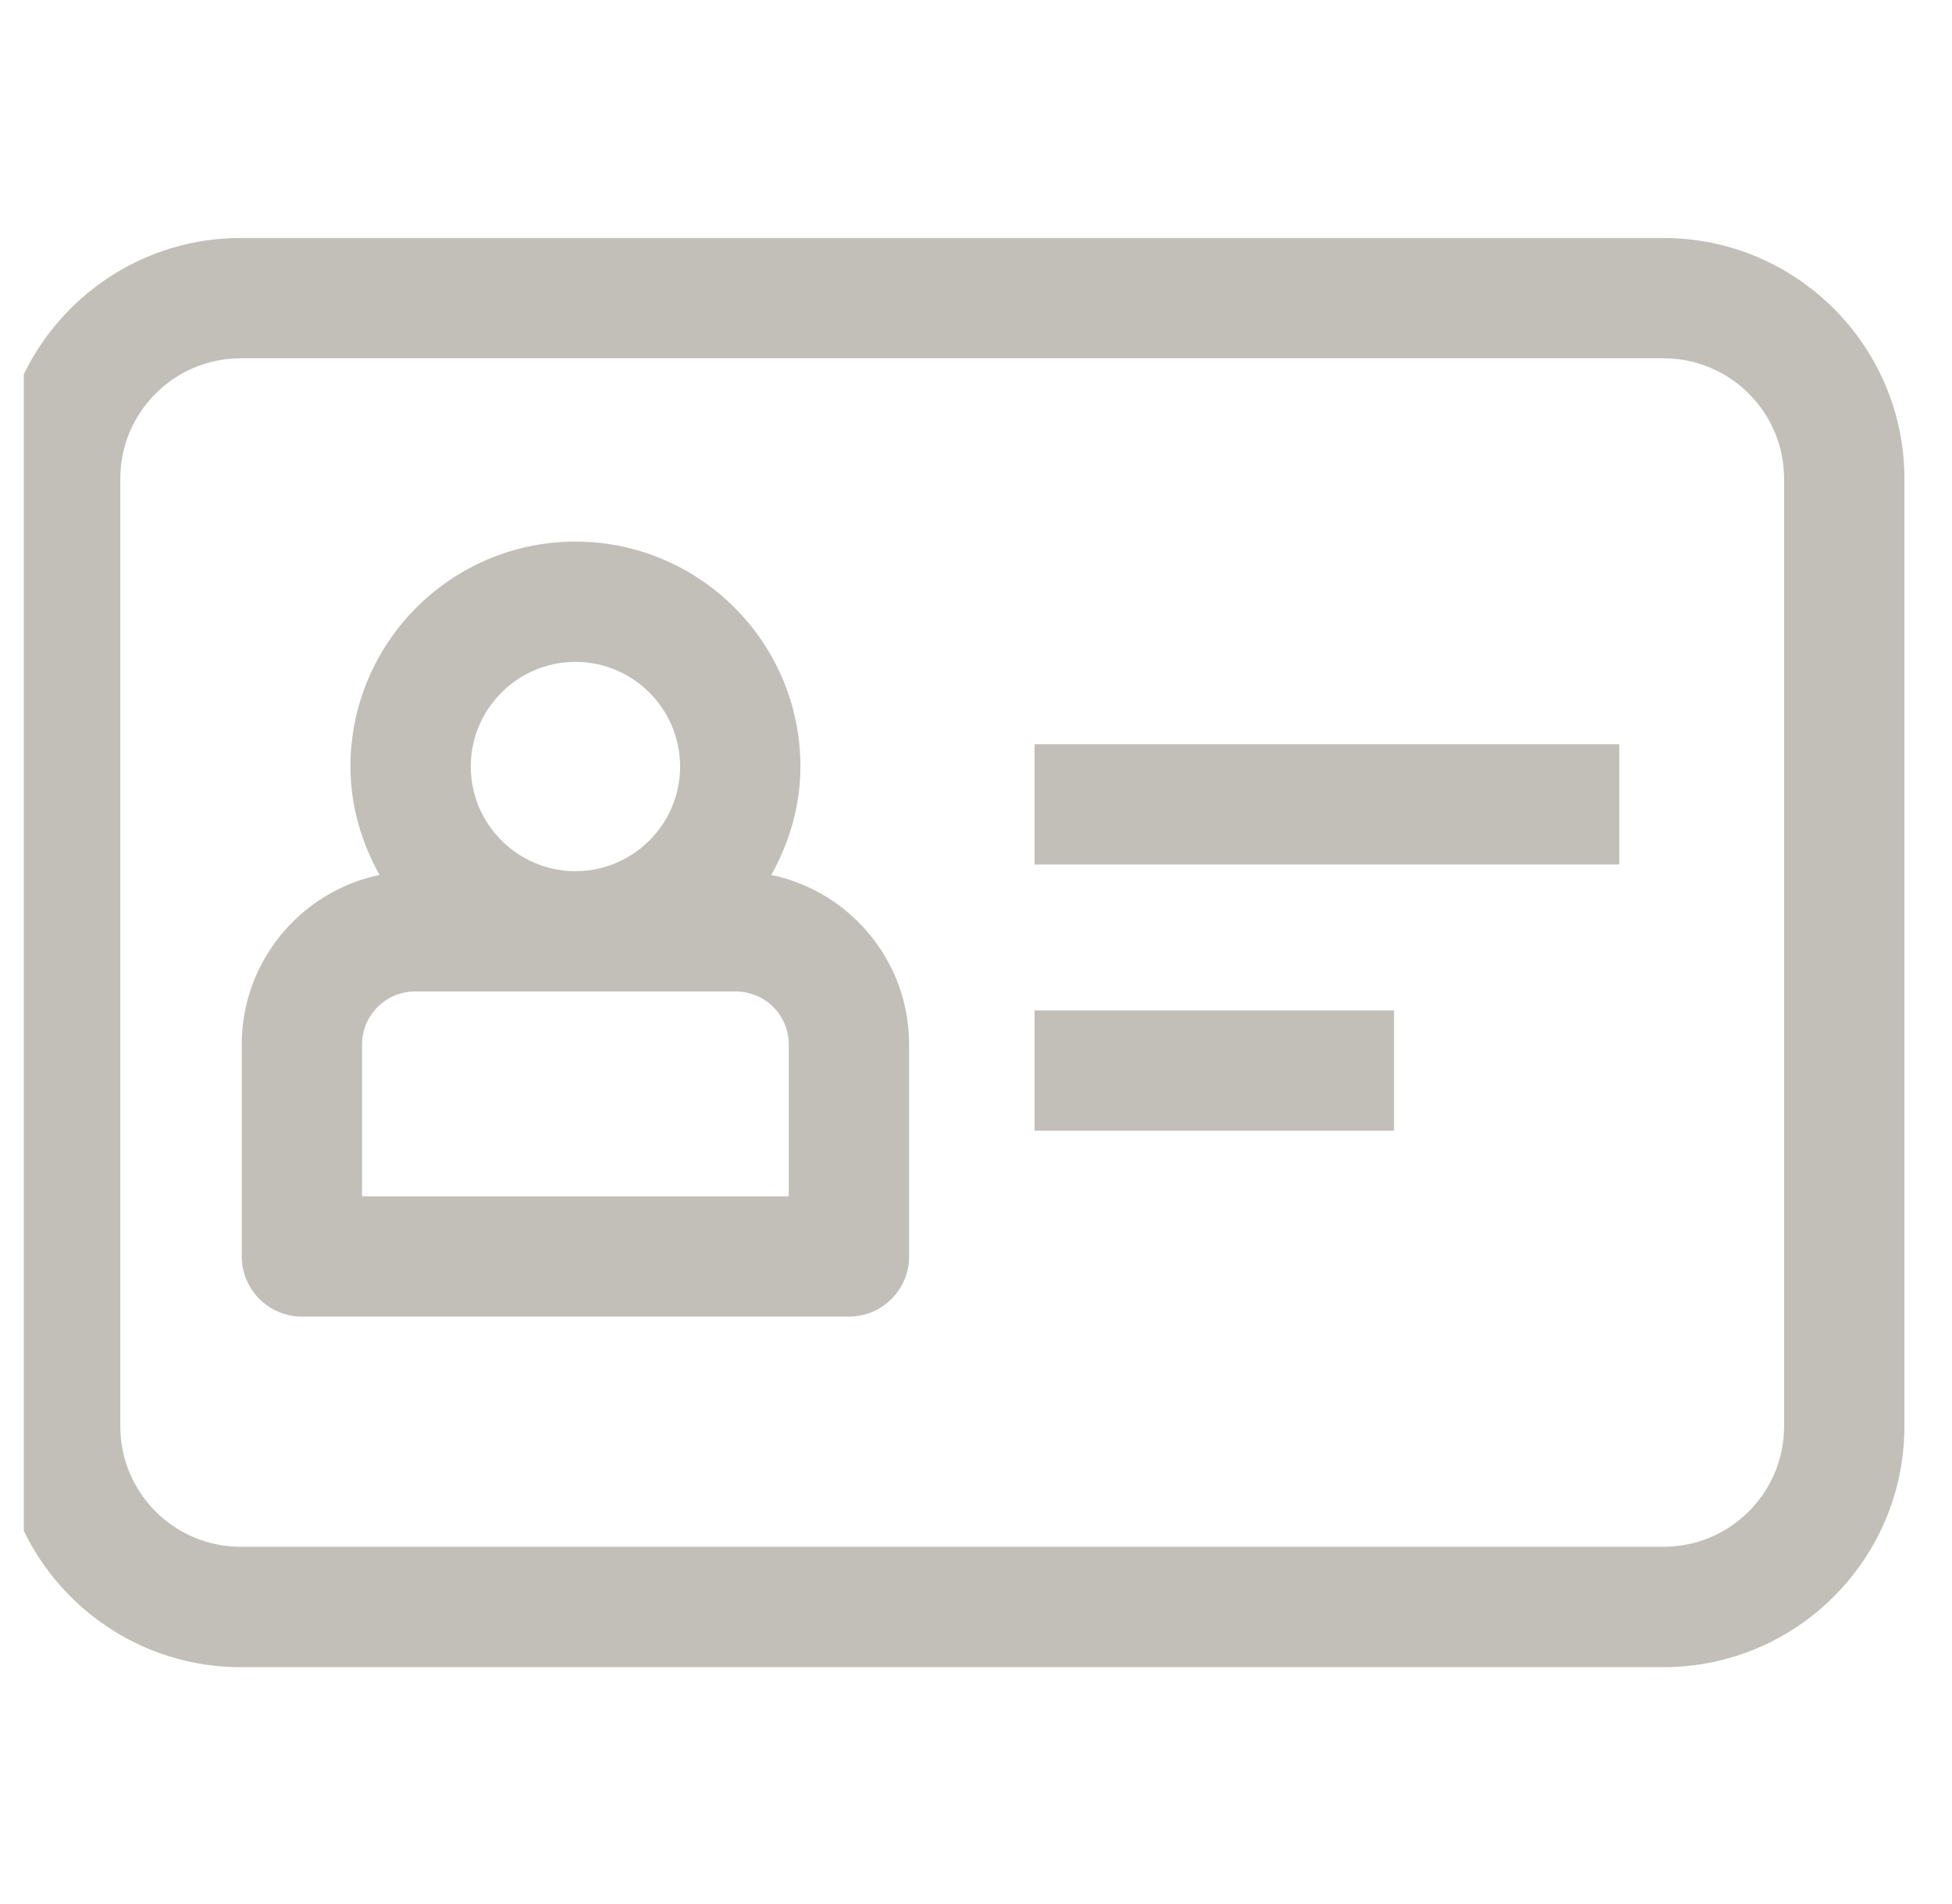
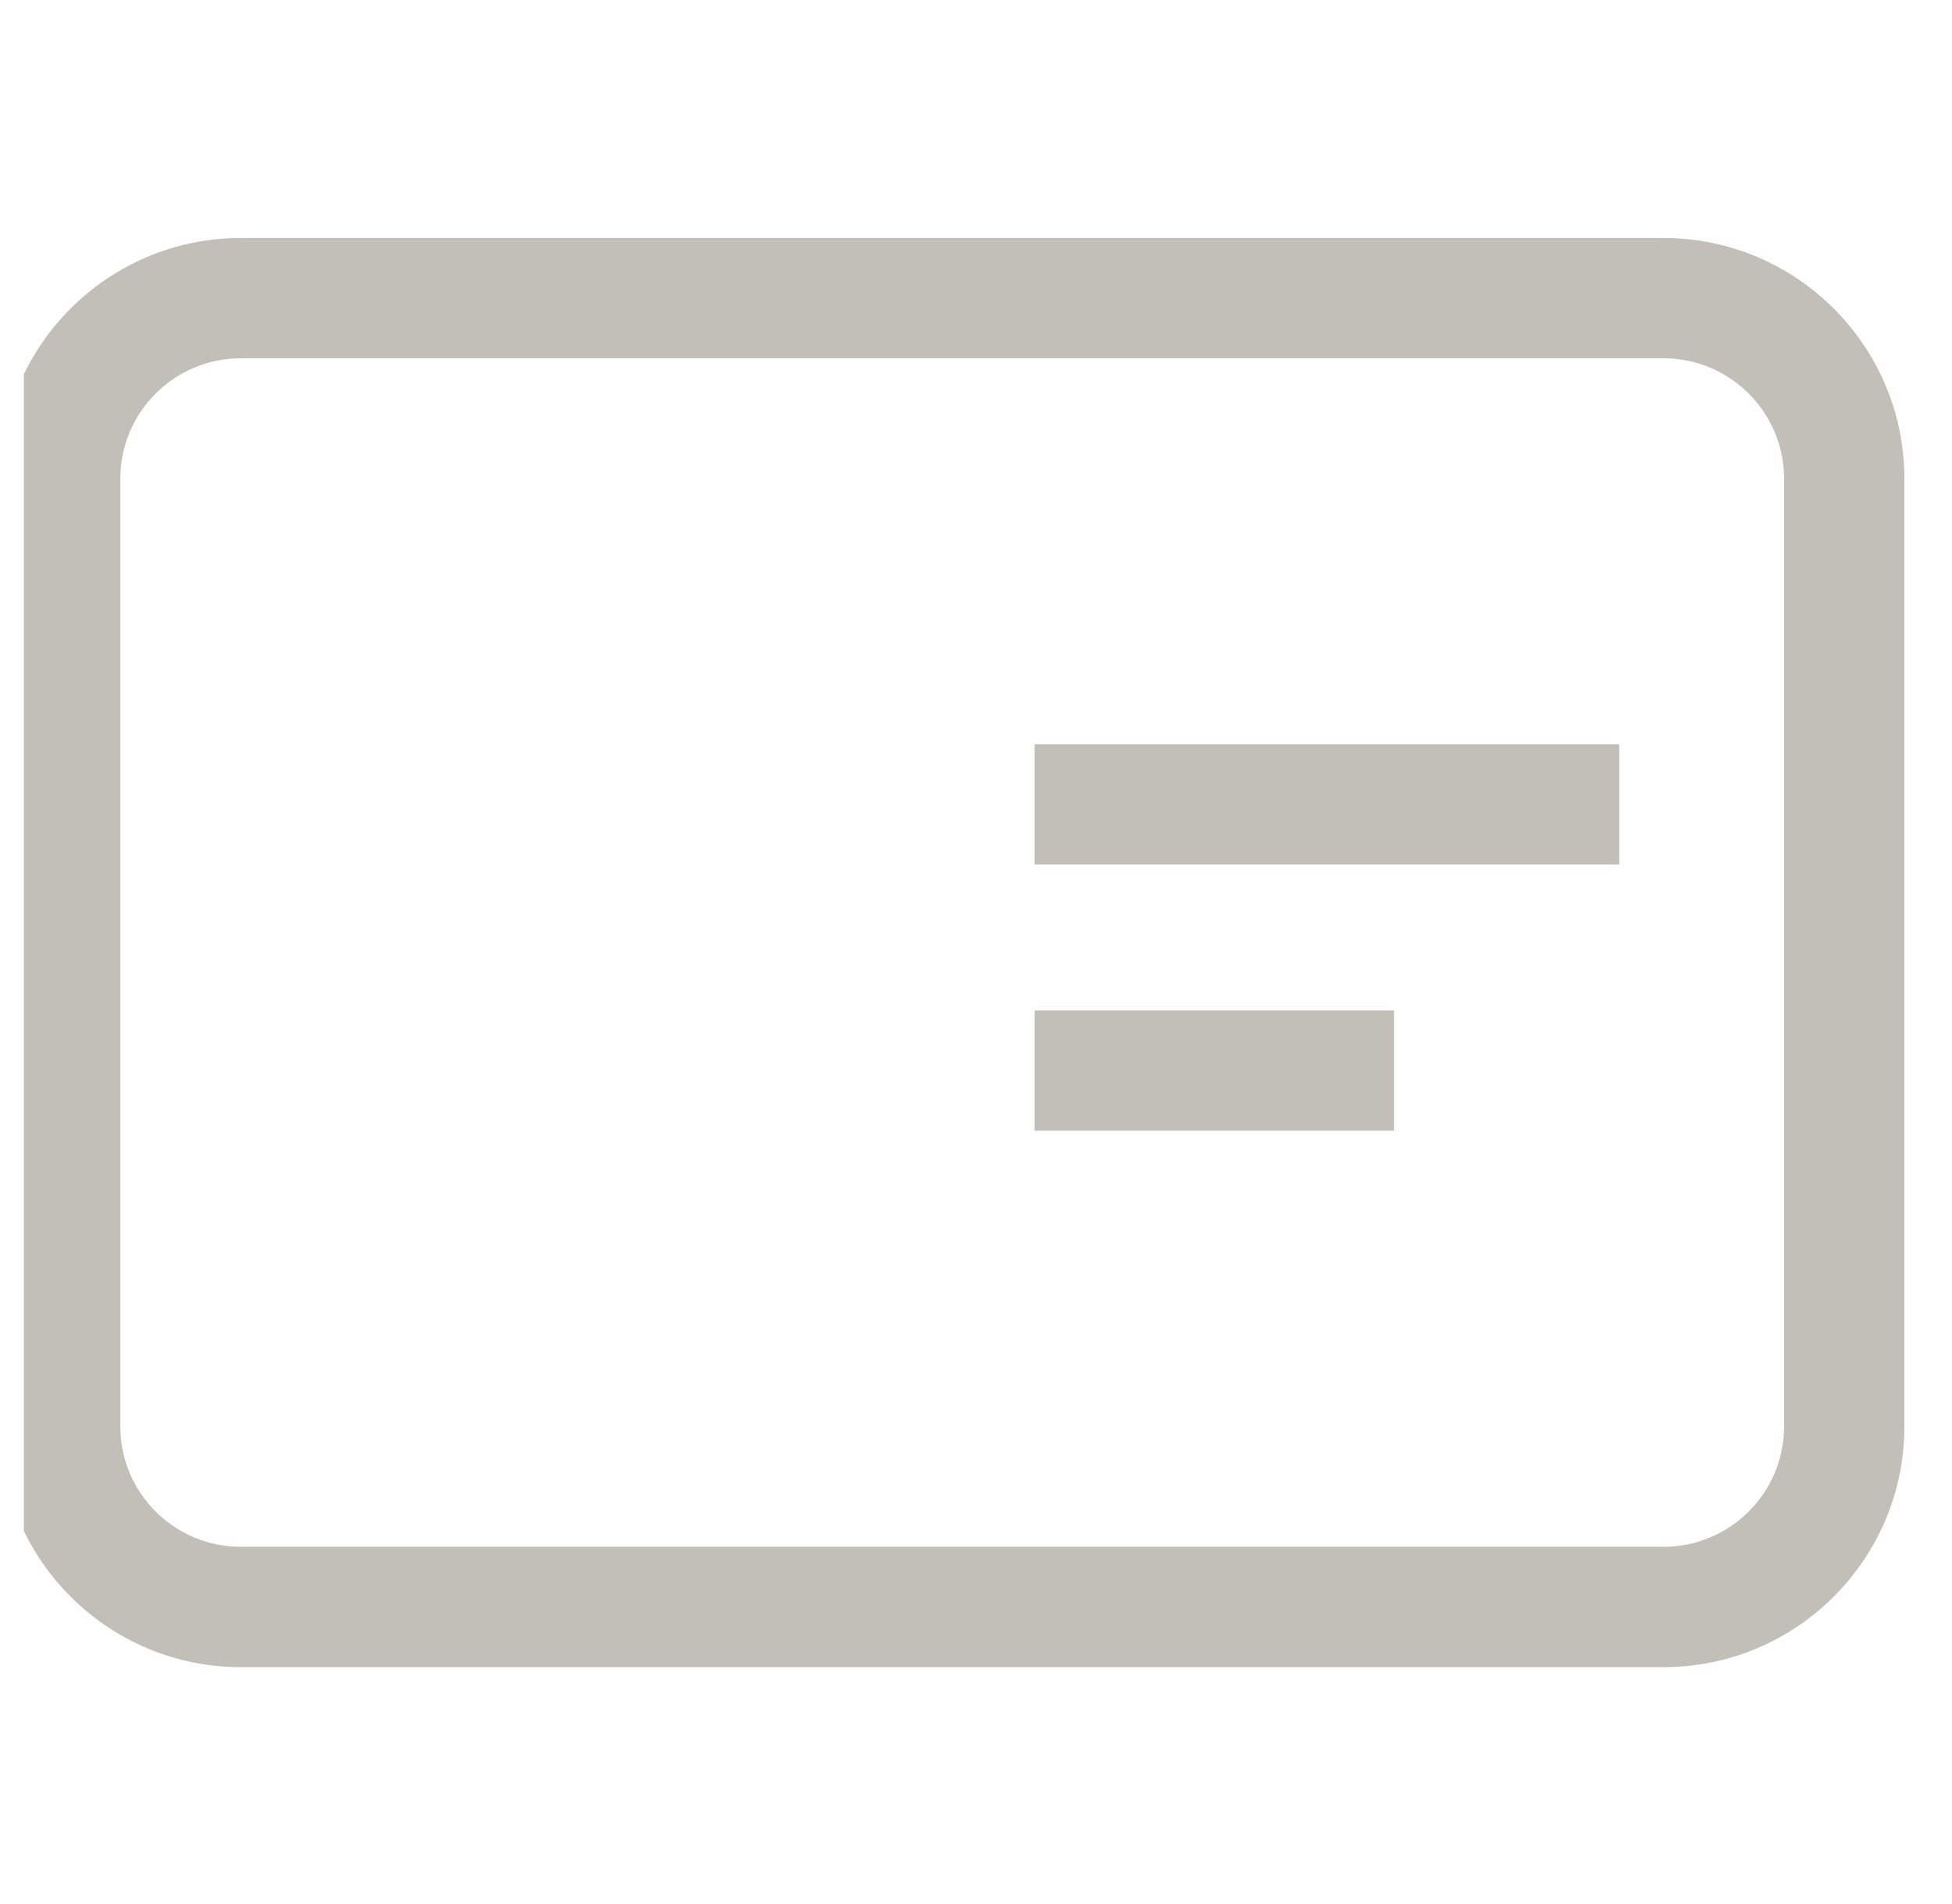
<svg xmlns="http://www.w3.org/2000/svg" width="41" height="40" viewBox="0 0 41 40" fill="none">
  <g clip-path="url(#clip0_656_4849)">
-     <path d="M16.201 18.381C16.578 17.703 16.812 16.933 16.812 16.103C16.812 13.497 14.692 11.378 12.086 11.378C9.481 11.378 7.361 13.498 7.361 16.103C7.361 16.932 7.595 17.703 7.971 18.381C6.321 18.726 5.078 20.191 5.078 21.942V26.395C5.078 27.094 5.644 27.659 6.341 27.659H17.831C18.529 27.659 19.095 27.094 19.095 26.395V21.942C19.095 20.189 17.852 18.726 16.201 18.381ZM12.086 13.905C13.298 13.905 14.285 14.892 14.285 16.103C14.285 17.315 13.298 18.302 12.086 18.302C10.875 18.302 9.888 17.315 9.888 16.103C9.888 14.892 10.875 13.905 12.086 13.905ZM16.568 25.132H7.605V21.942C7.605 21.328 8.105 20.829 8.719 20.829H15.455C16.069 20.829 16.568 21.328 16.568 21.942V25.132Z" fill="#C1BFB8" />
    <path d="M34.942 5H5.055C2.268 5 0 7.269 0 10.056V29.967C0 32.756 2.268 35.024 5.055 35.024H34.942C37.731 35.024 40 32.756 40 29.967V10.056C40 7.269 37.731 5 34.942 5ZM37.473 29.966C37.473 31.361 36.339 32.495 34.942 32.495H5.055C3.66 32.495 2.527 31.361 2.527 29.966V10.056C2.527 8.662 3.66 7.527 5.055 7.527H34.942C36.337 7.527 37.473 8.66 37.473 10.056V29.966Z" fill="#C1BFB8" />
    <path d="M34.011 15.635H21.73V18.162H34.011V15.635Z" fill="#C1BFB8" />
    <path d="M29.279 21.227H21.73V23.754H29.279V21.227Z" fill="#C1BFB8" />
  </g>
  <defs>
    <clipPath id="clip0_656_4849">
      <rect width="40" height="40" fill="white" transform="translate(0.5)" />
    </clipPath>
  </defs>
</svg>